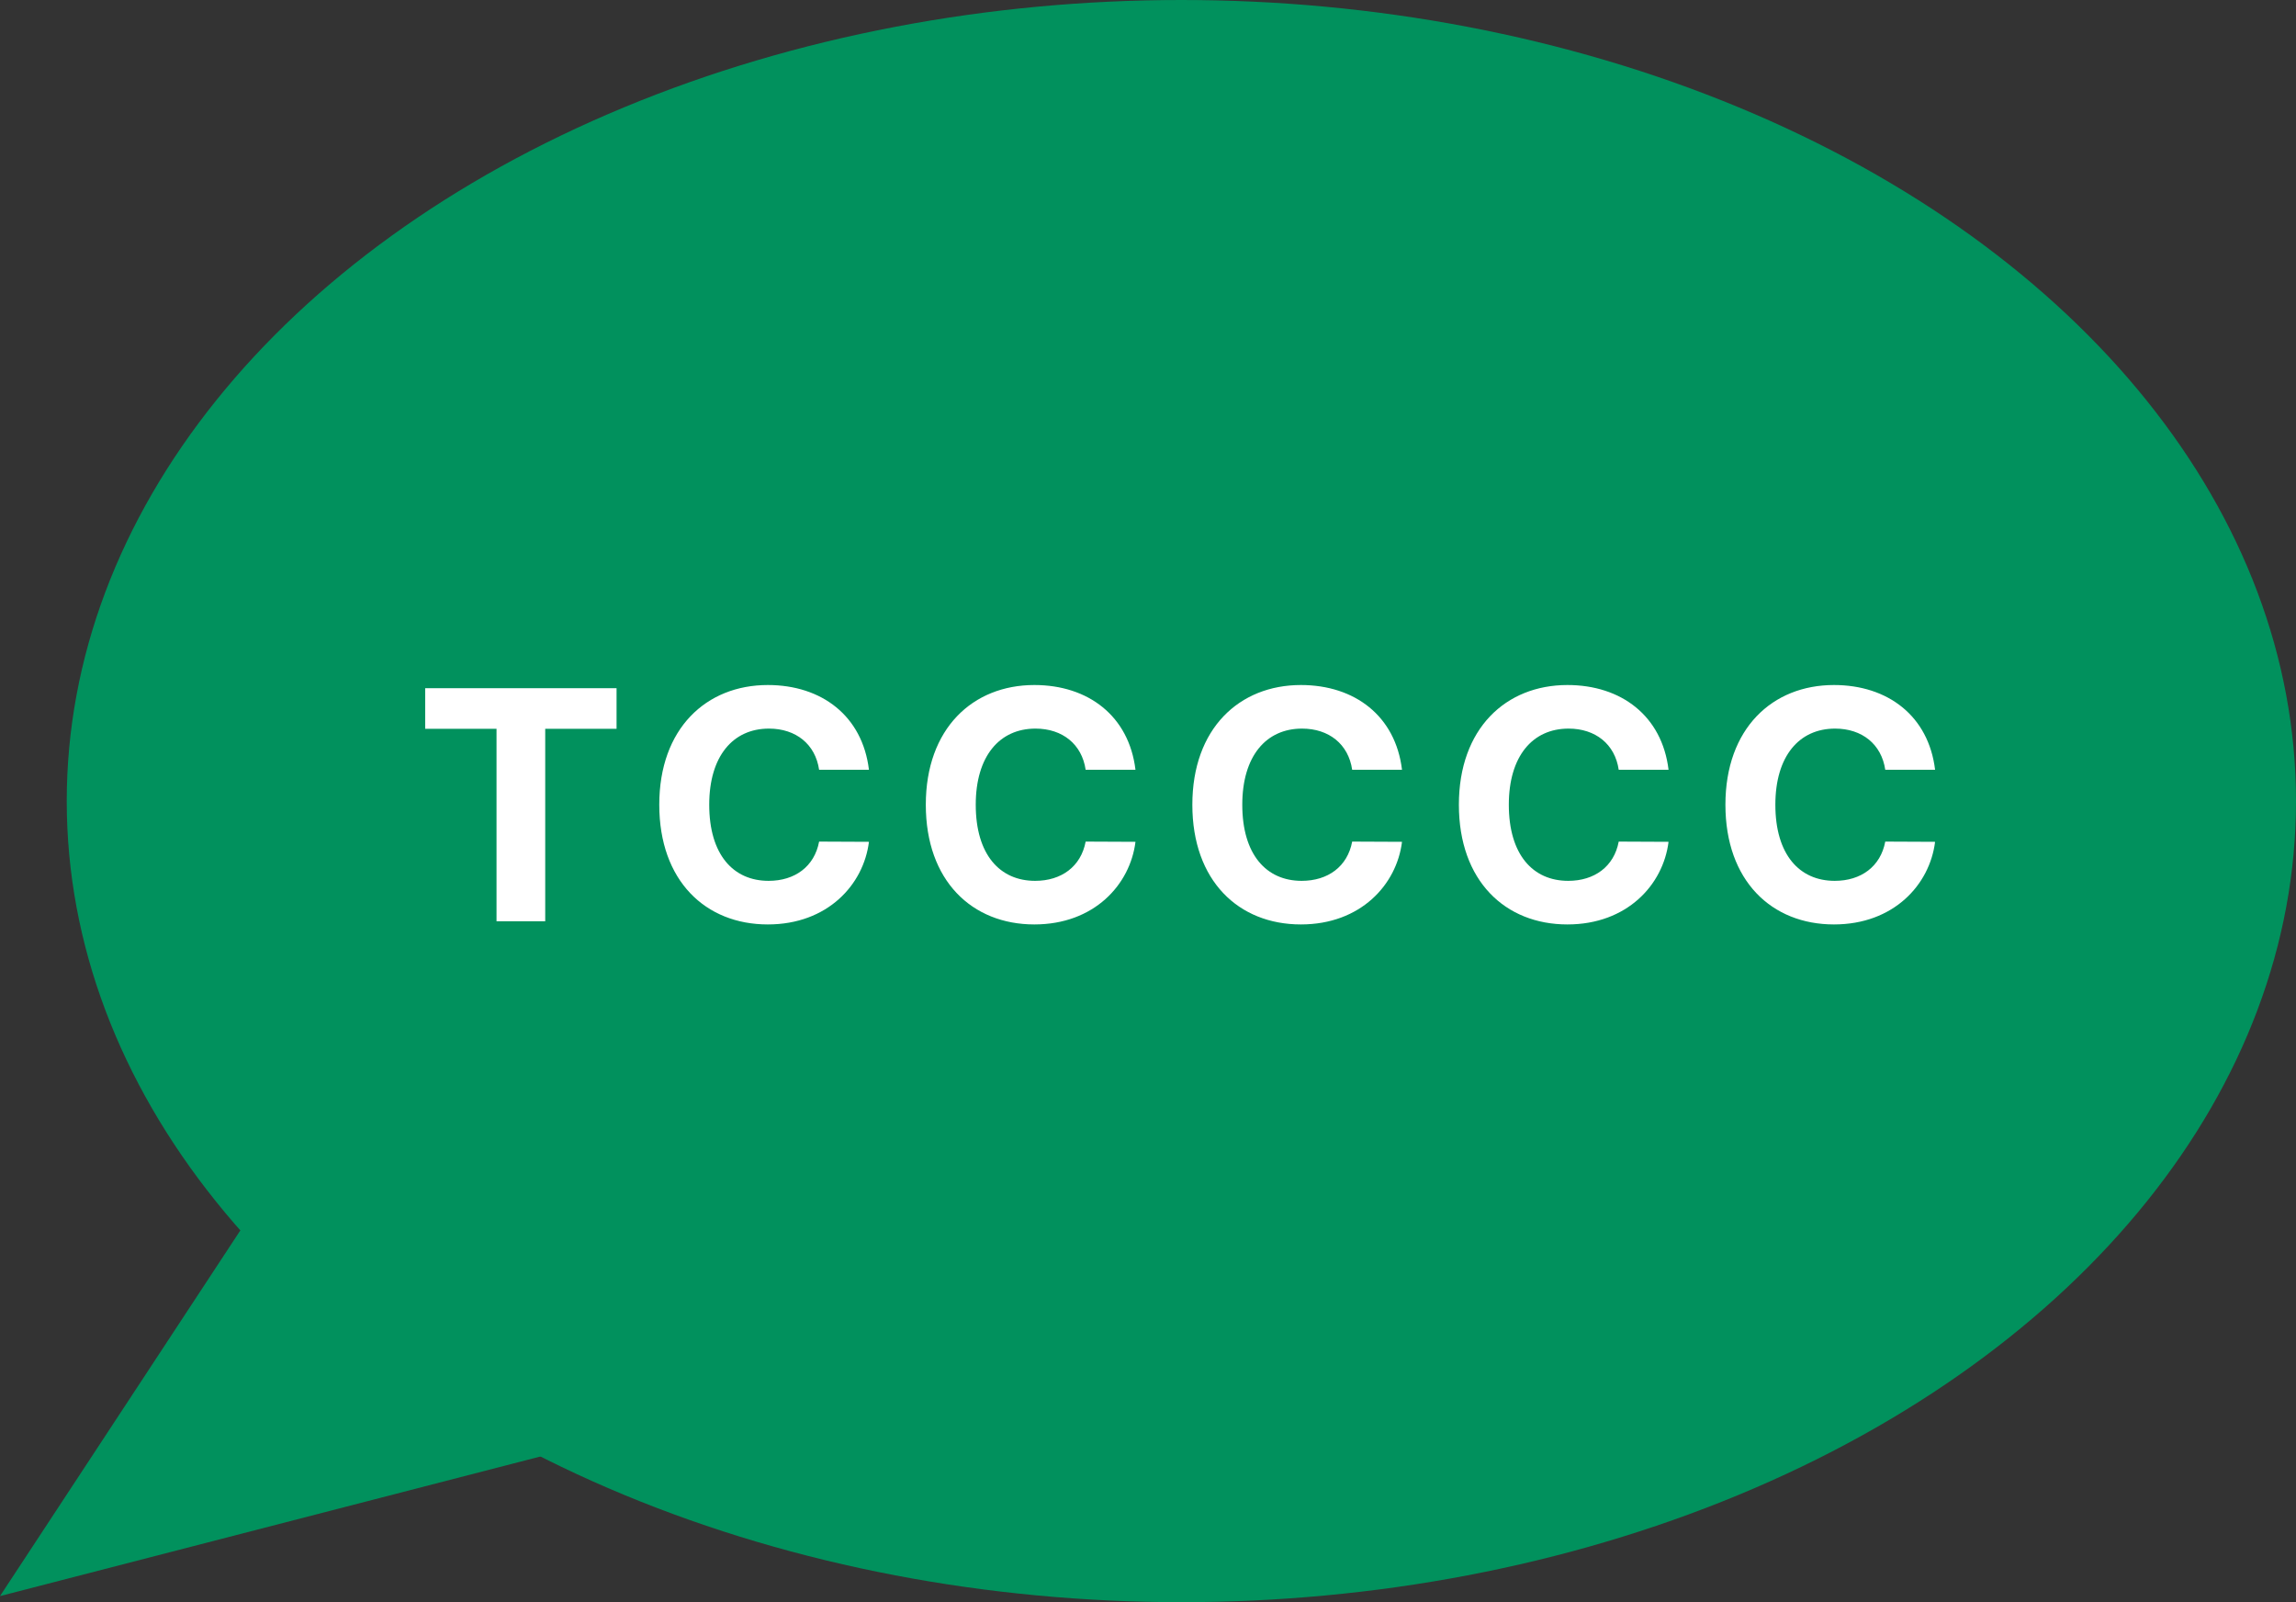
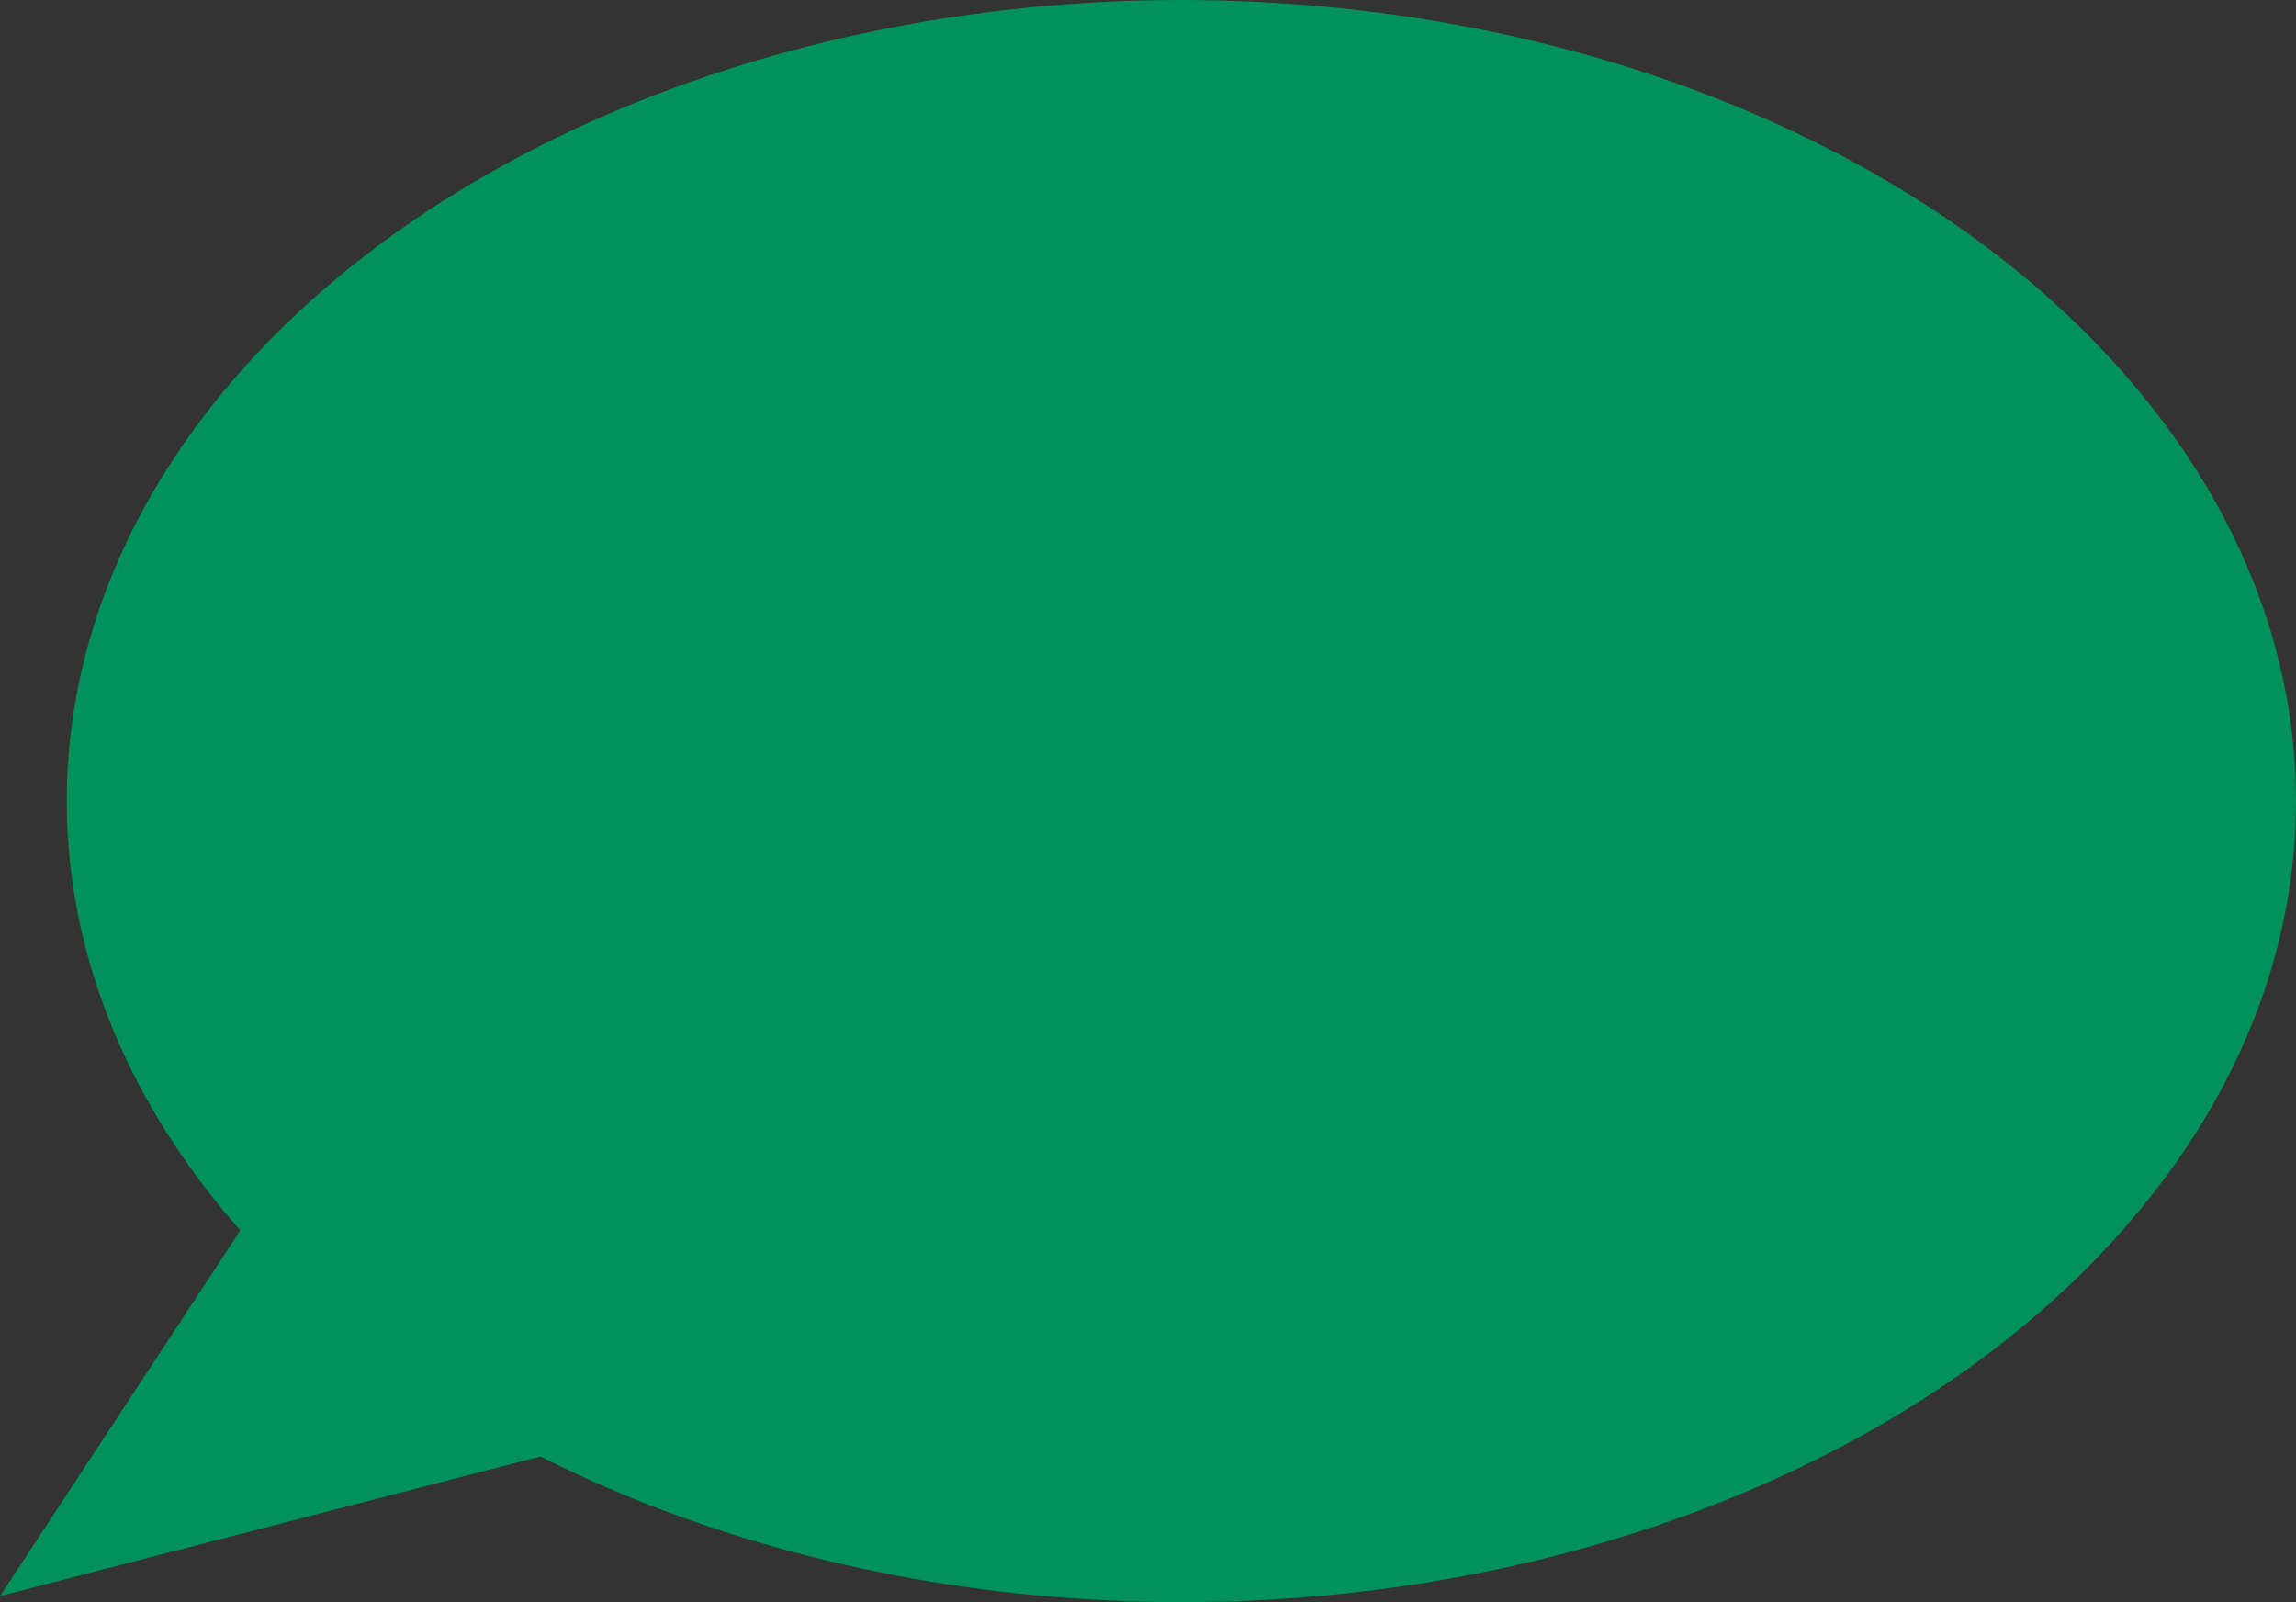
<svg xmlns="http://www.w3.org/2000/svg" width="172" height="120" viewBox="0 0 172 120" fill="none">
  <rect x="0" y="0" width="172" height="120" fill="#333333" stroke="none" />
  <ellipse cx="88.5" cy="60" rx="83.5" ry="60" fill="#01915D" />
  <path d="M0 119.544L19.422 90L54.765 105.401L0 119.544Z" fill="#01915D" />
-   <path d="M31.852 54.588H37.196V69H40.844V54.588H46.188V51.545H31.852V54.588ZM65.095 57.656C64.61 53.625 61.559 51.307 57.519 51.307C52.908 51.307 49.388 54.562 49.388 60.273C49.388 65.966 52.848 69.239 57.519 69.239C61.993 69.239 64.695 66.264 65.095 63.051L61.362 63.034C61.013 64.901 59.547 65.974 57.578 65.974C54.928 65.974 53.13 64.006 53.13 60.273C53.13 56.642 54.902 54.571 57.604 54.571C59.624 54.571 61.081 55.739 61.362 57.656H65.095ZM85.062 57.656C84.576 53.625 81.525 51.307 77.486 51.307C72.875 51.307 69.355 54.562 69.355 60.273C69.355 65.966 72.815 69.239 77.486 69.239C81.96 69.239 84.662 66.264 85.062 63.051L81.329 63.034C80.98 64.901 79.514 65.974 77.545 65.974C74.895 65.974 73.096 64.006 73.096 60.273C73.096 56.642 74.869 54.571 77.571 54.571C79.591 54.571 81.048 55.739 81.329 57.656H85.062ZM105.029 57.656C104.543 53.625 101.492 51.307 97.453 51.307C92.842 51.307 89.322 54.562 89.322 60.273C89.322 65.966 92.782 69.239 97.453 69.239C101.927 69.239 104.629 66.264 105.029 63.051L101.296 63.034C100.947 64.901 99.481 65.974 97.512 65.974C94.862 65.974 93.063 64.006 93.063 60.273C93.063 56.642 94.836 54.571 97.538 54.571C99.558 54.571 101.015 55.739 101.296 57.656H105.029ZM124.996 57.656C124.51 53.625 121.459 51.307 117.419 51.307C112.809 51.307 109.289 54.562 109.289 60.273C109.289 65.966 112.749 69.239 117.419 69.239C121.894 69.239 124.595 66.264 124.996 63.051L121.263 63.034C120.914 64.901 119.448 65.974 117.479 65.974C114.828 65.974 113.03 64.006 113.03 60.273C113.03 56.642 114.803 54.571 117.505 54.571C119.524 54.571 120.982 55.739 121.263 57.656H124.996ZM144.963 57.656C144.477 53.625 141.426 51.307 137.386 51.307C132.775 51.307 129.256 54.562 129.256 60.273C129.256 65.966 132.716 69.239 137.386 69.239C141.861 69.239 144.562 66.264 144.963 63.051L141.23 63.034C140.881 64.901 139.415 65.974 137.446 65.974C134.795 65.974 132.997 64.006 132.997 60.273C132.997 56.642 134.77 54.571 137.471 54.571C139.491 54.571 140.949 55.739 141.23 57.656H144.963Z" fill="white" />
</svg>